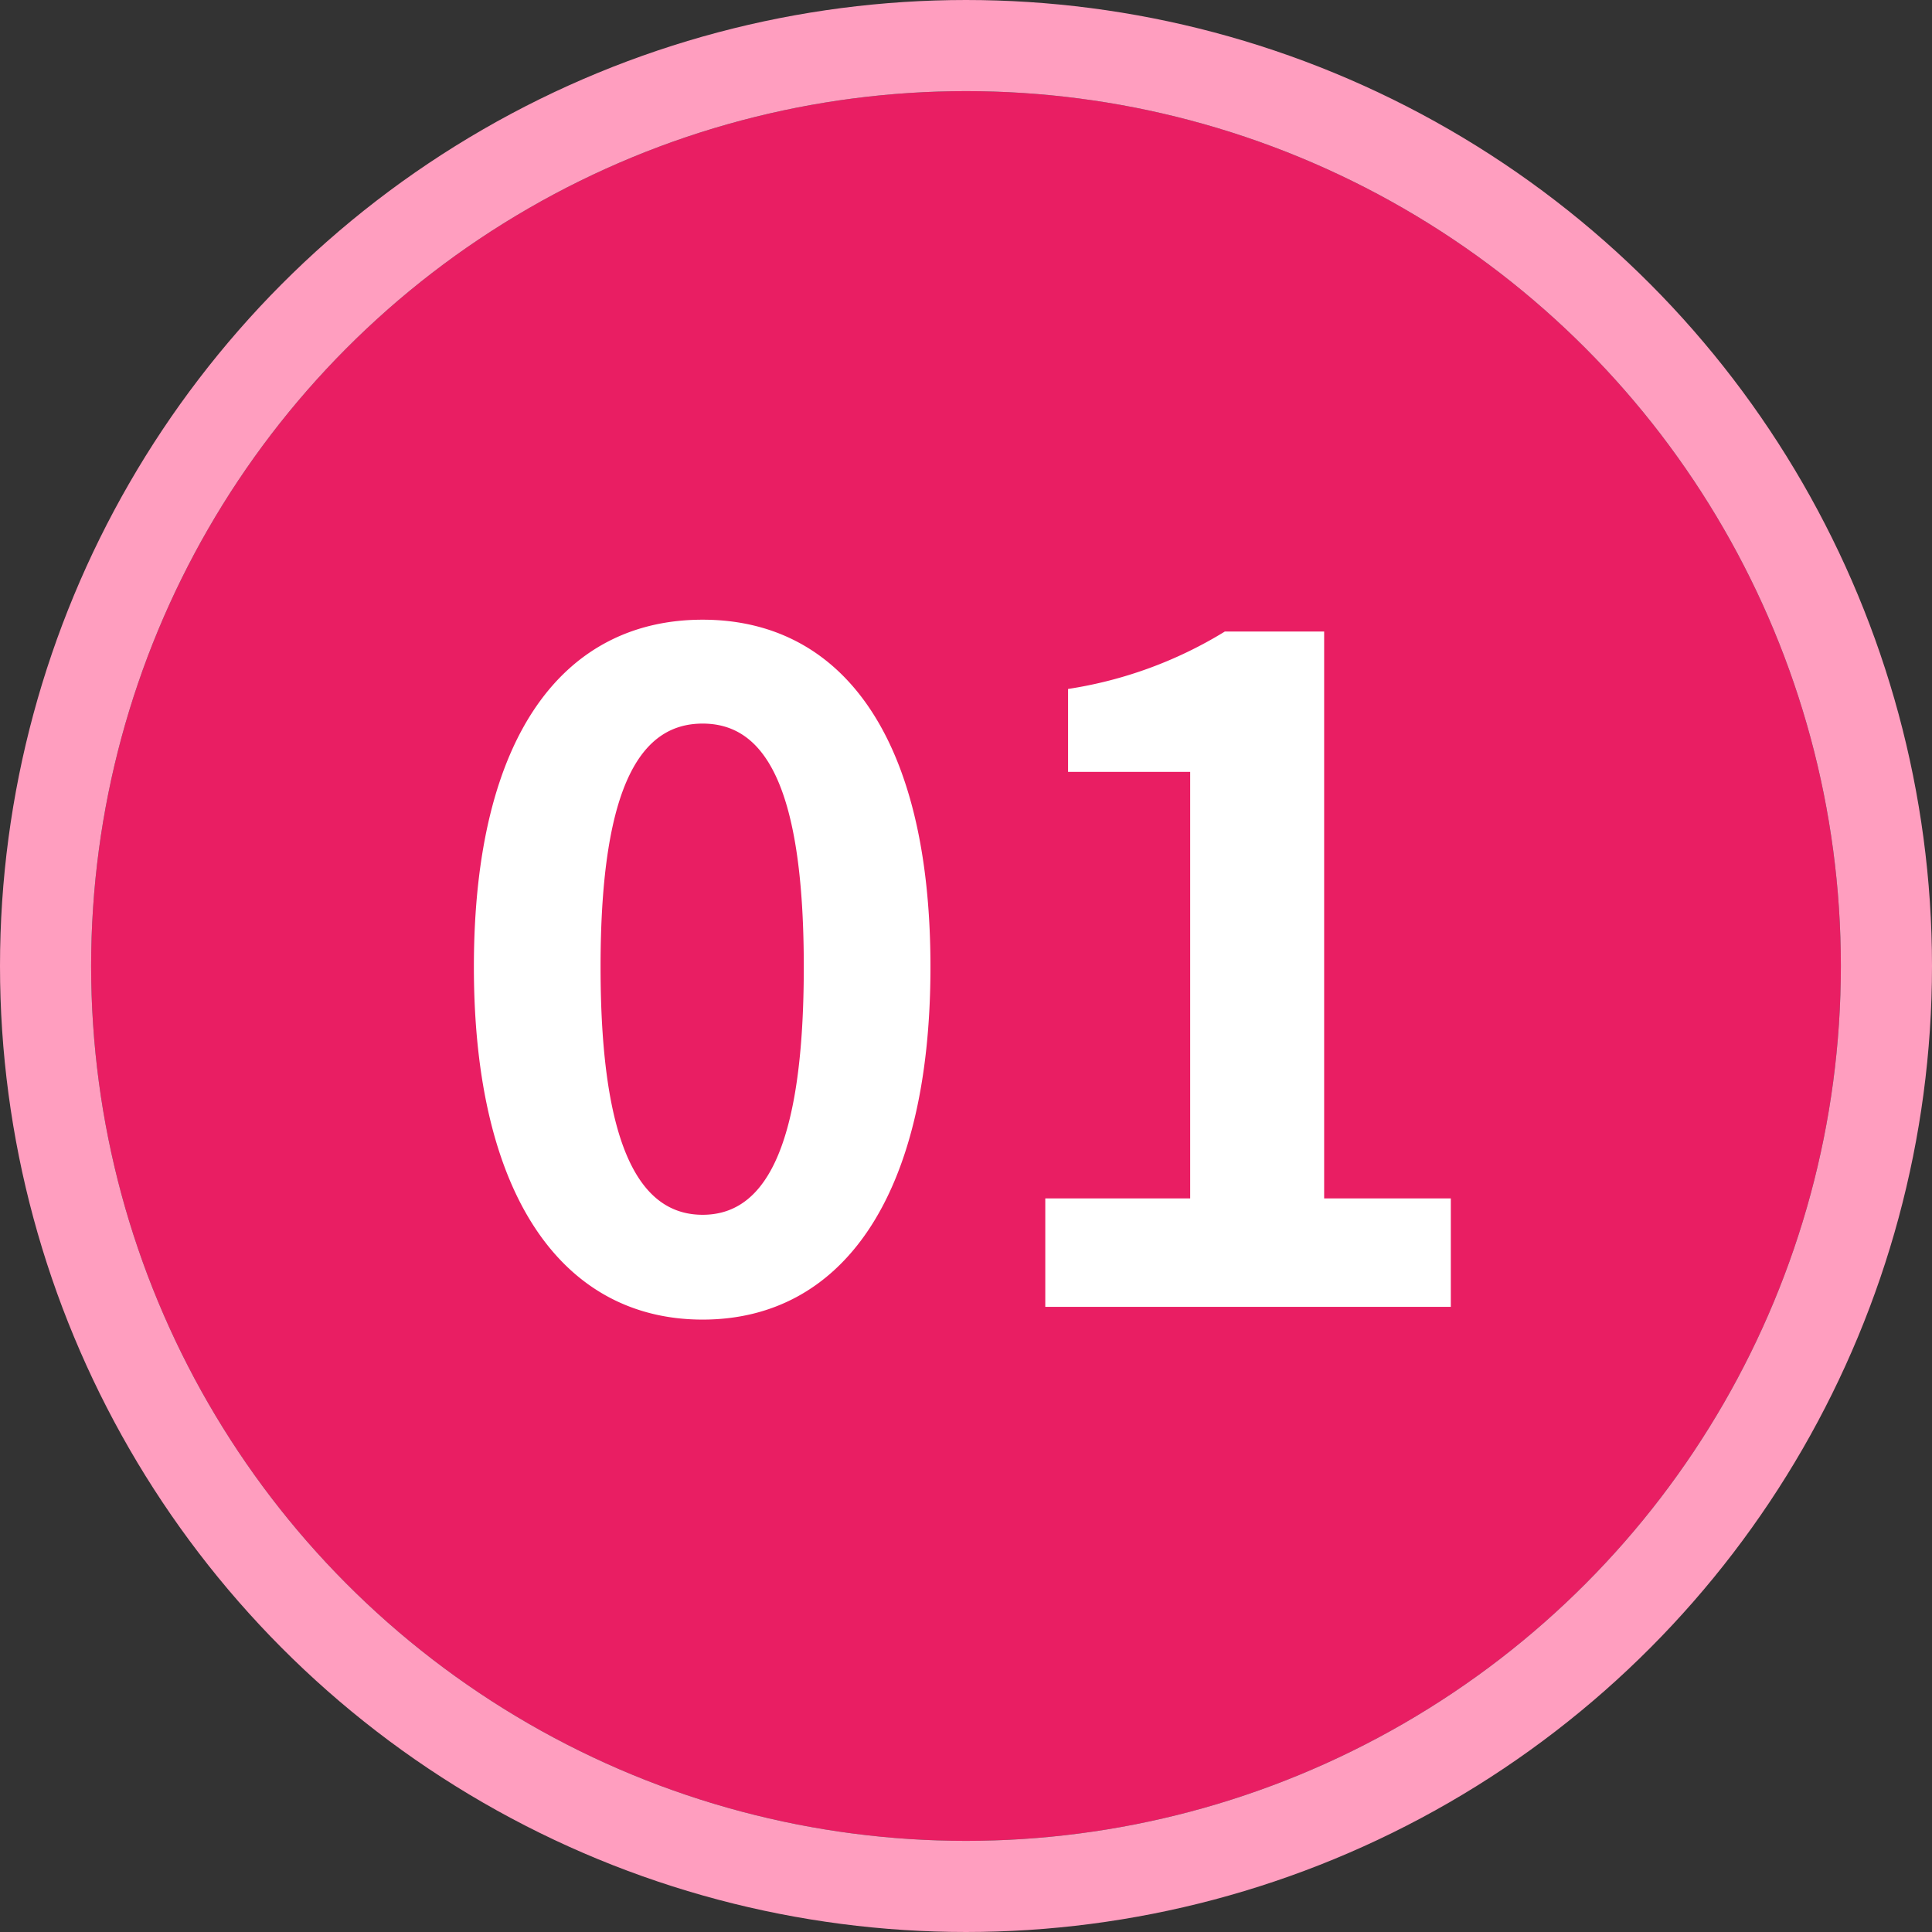
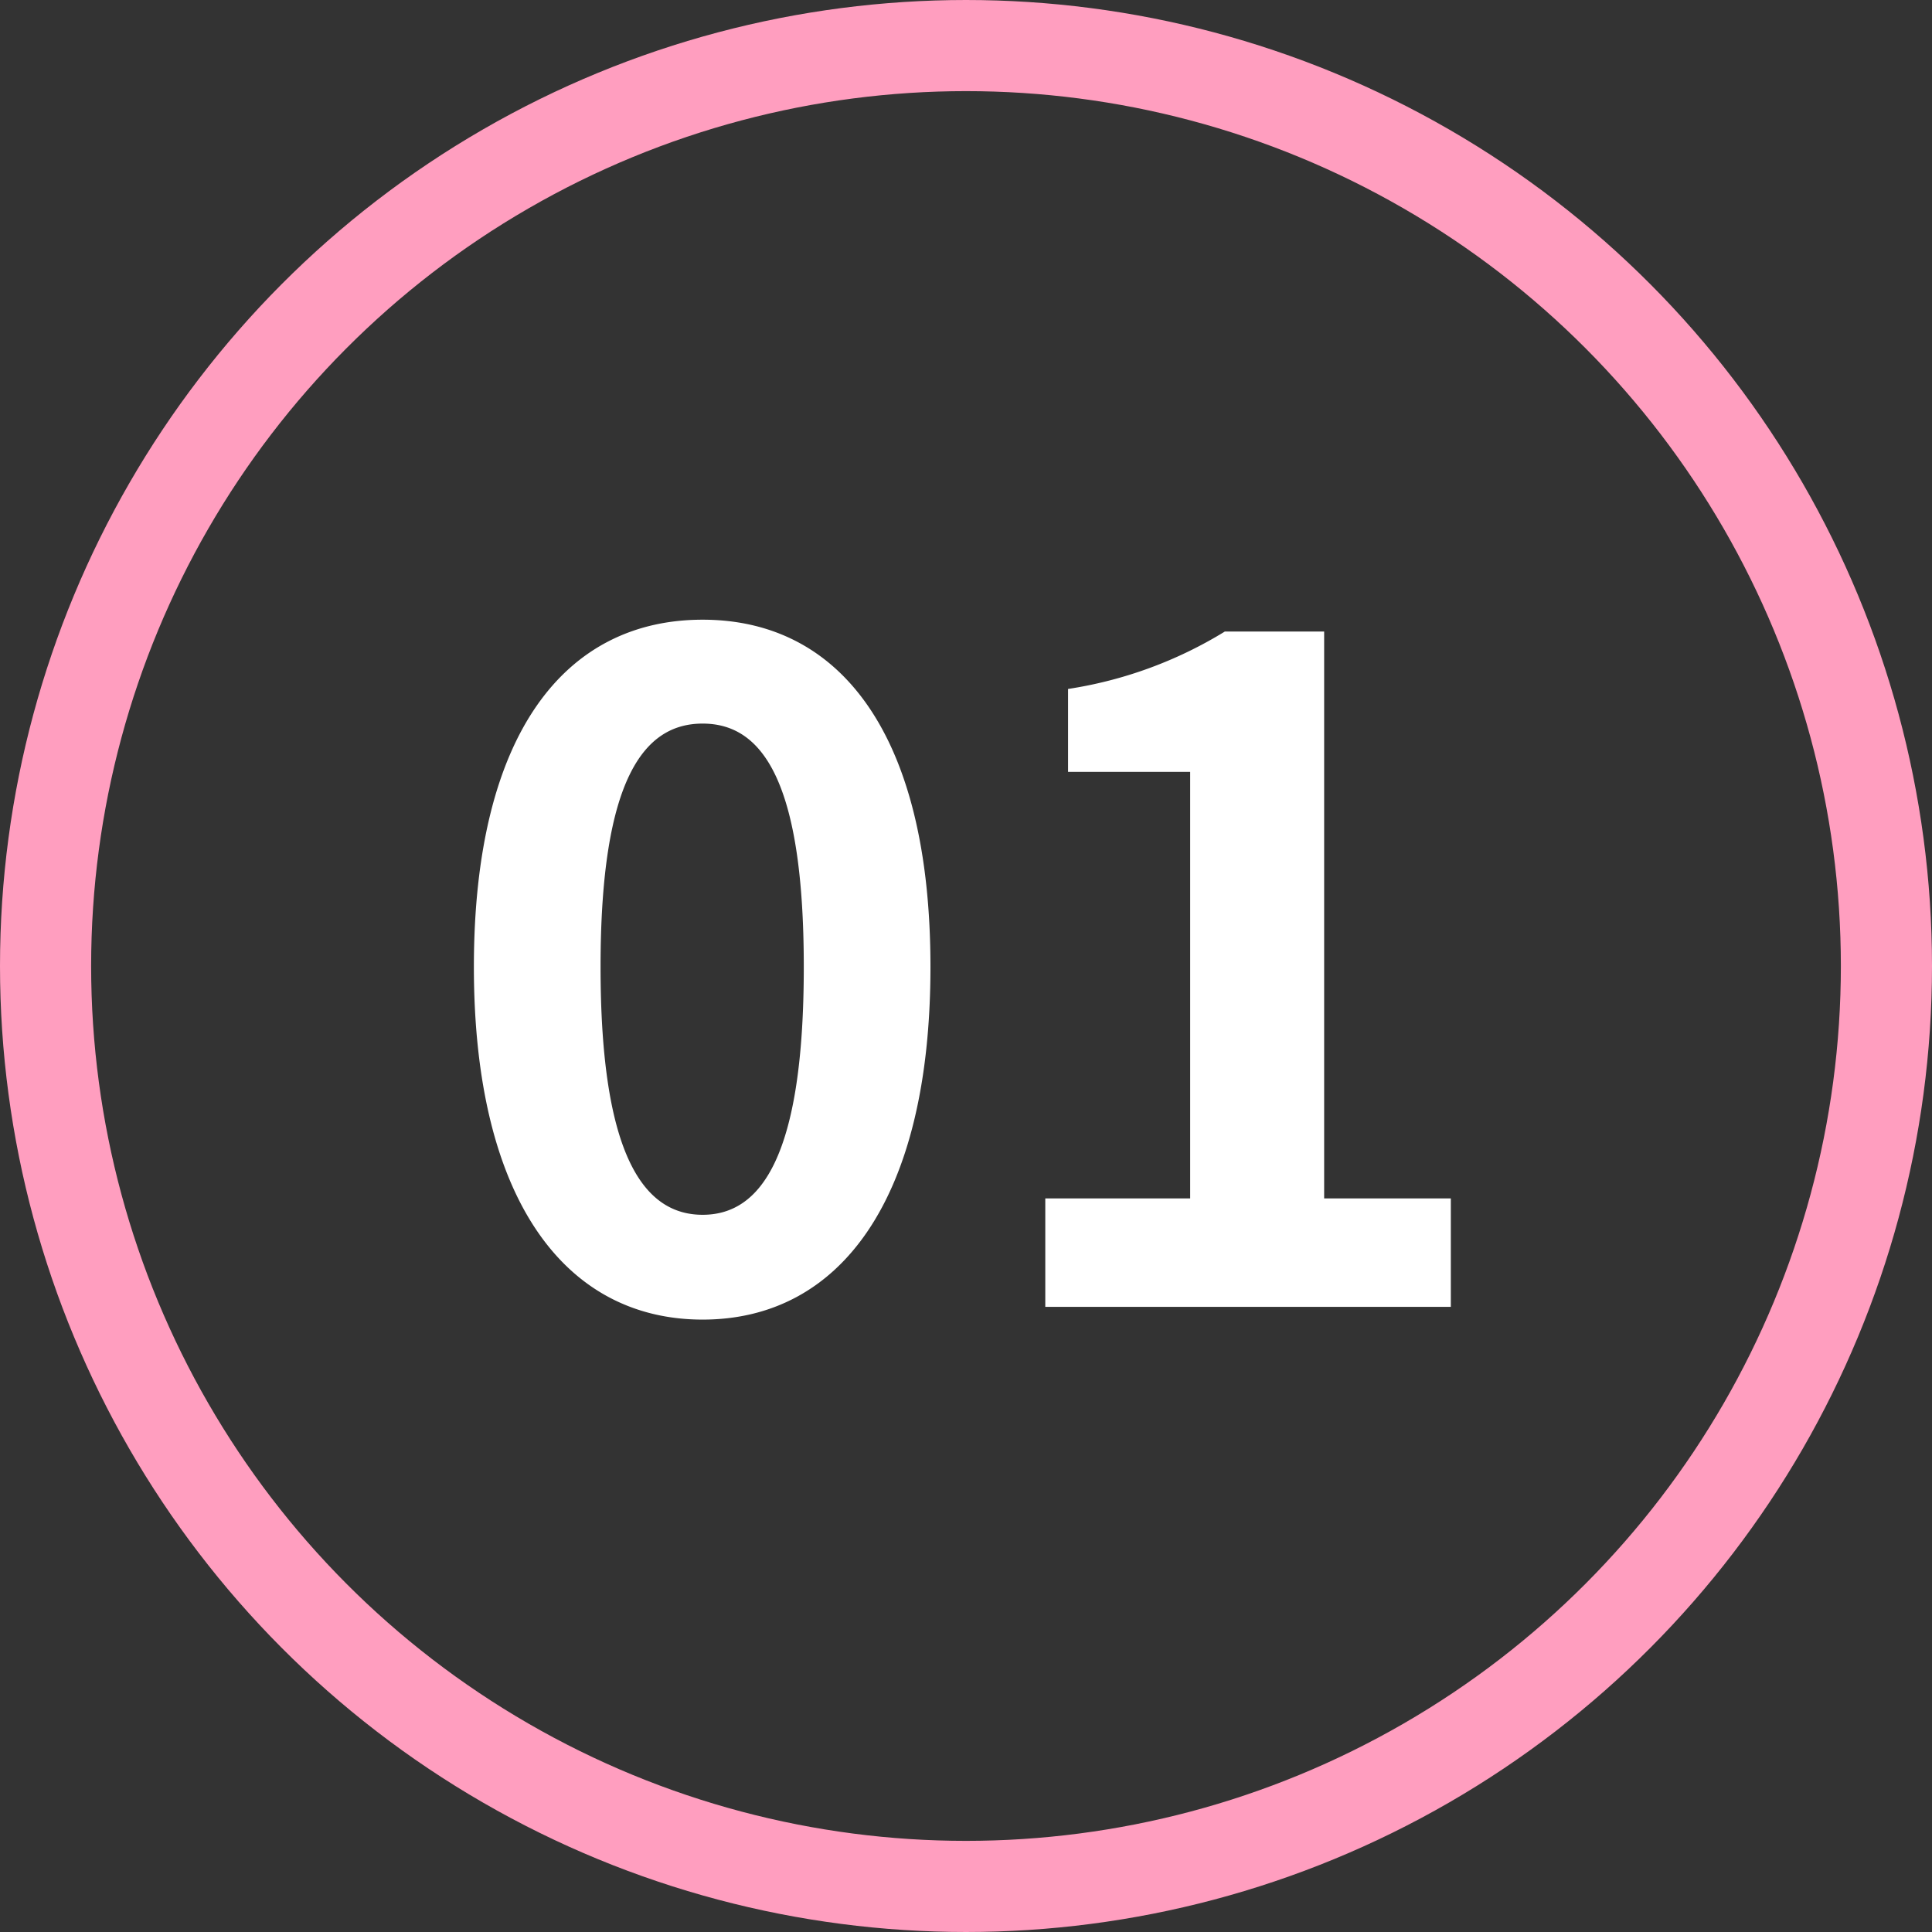
<svg xmlns="http://www.w3.org/2000/svg" width="106" height="106" viewBox="0 0 106 106">
  <rect x="0" y="0" width="106" height="106" fill="#333333" stroke="none" />
  <g id="グループ_11033" data-name="グループ 11033" transform="translate(-326 -849)">
    <g id="楕円形_1" data-name="楕円形 1" transform="translate(331 854)" fill="#e91e63" stroke="#ff9ebf" stroke-width="5">
-       <circle cx="48" cy="48" r="48" stroke="none" />
      <circle cx="48" cy="48" r="50.5" fill="none" />
    </g>
    <path id="パス_14194" data-name="パス 14194" d="M-14.7.7C-7.15.7-2.2-5.9-2.2-18.65S-7.15-37.7-14.7-37.7s-12.55,6.25-12.55,19.05C-27.25-5.9-22.25.7-14.7.7Zm0-5.75c-3.2,0-5.6-3.2-5.6-13.6C-20.3-29-17.9-32-14.7-32s5.55,3,5.55,13.35C-9.15-8.25-11.5-5.05-14.7-5.05ZM4.1,0H26.35V-5.95H19.4v-31.1H13.95a23.082,23.082,0,0,1-8.6,3.15v4.55h6.7v23.4H4.1Z" transform="translate(379.25 920.7)" fill="#fff" />
  </g>
</svg>